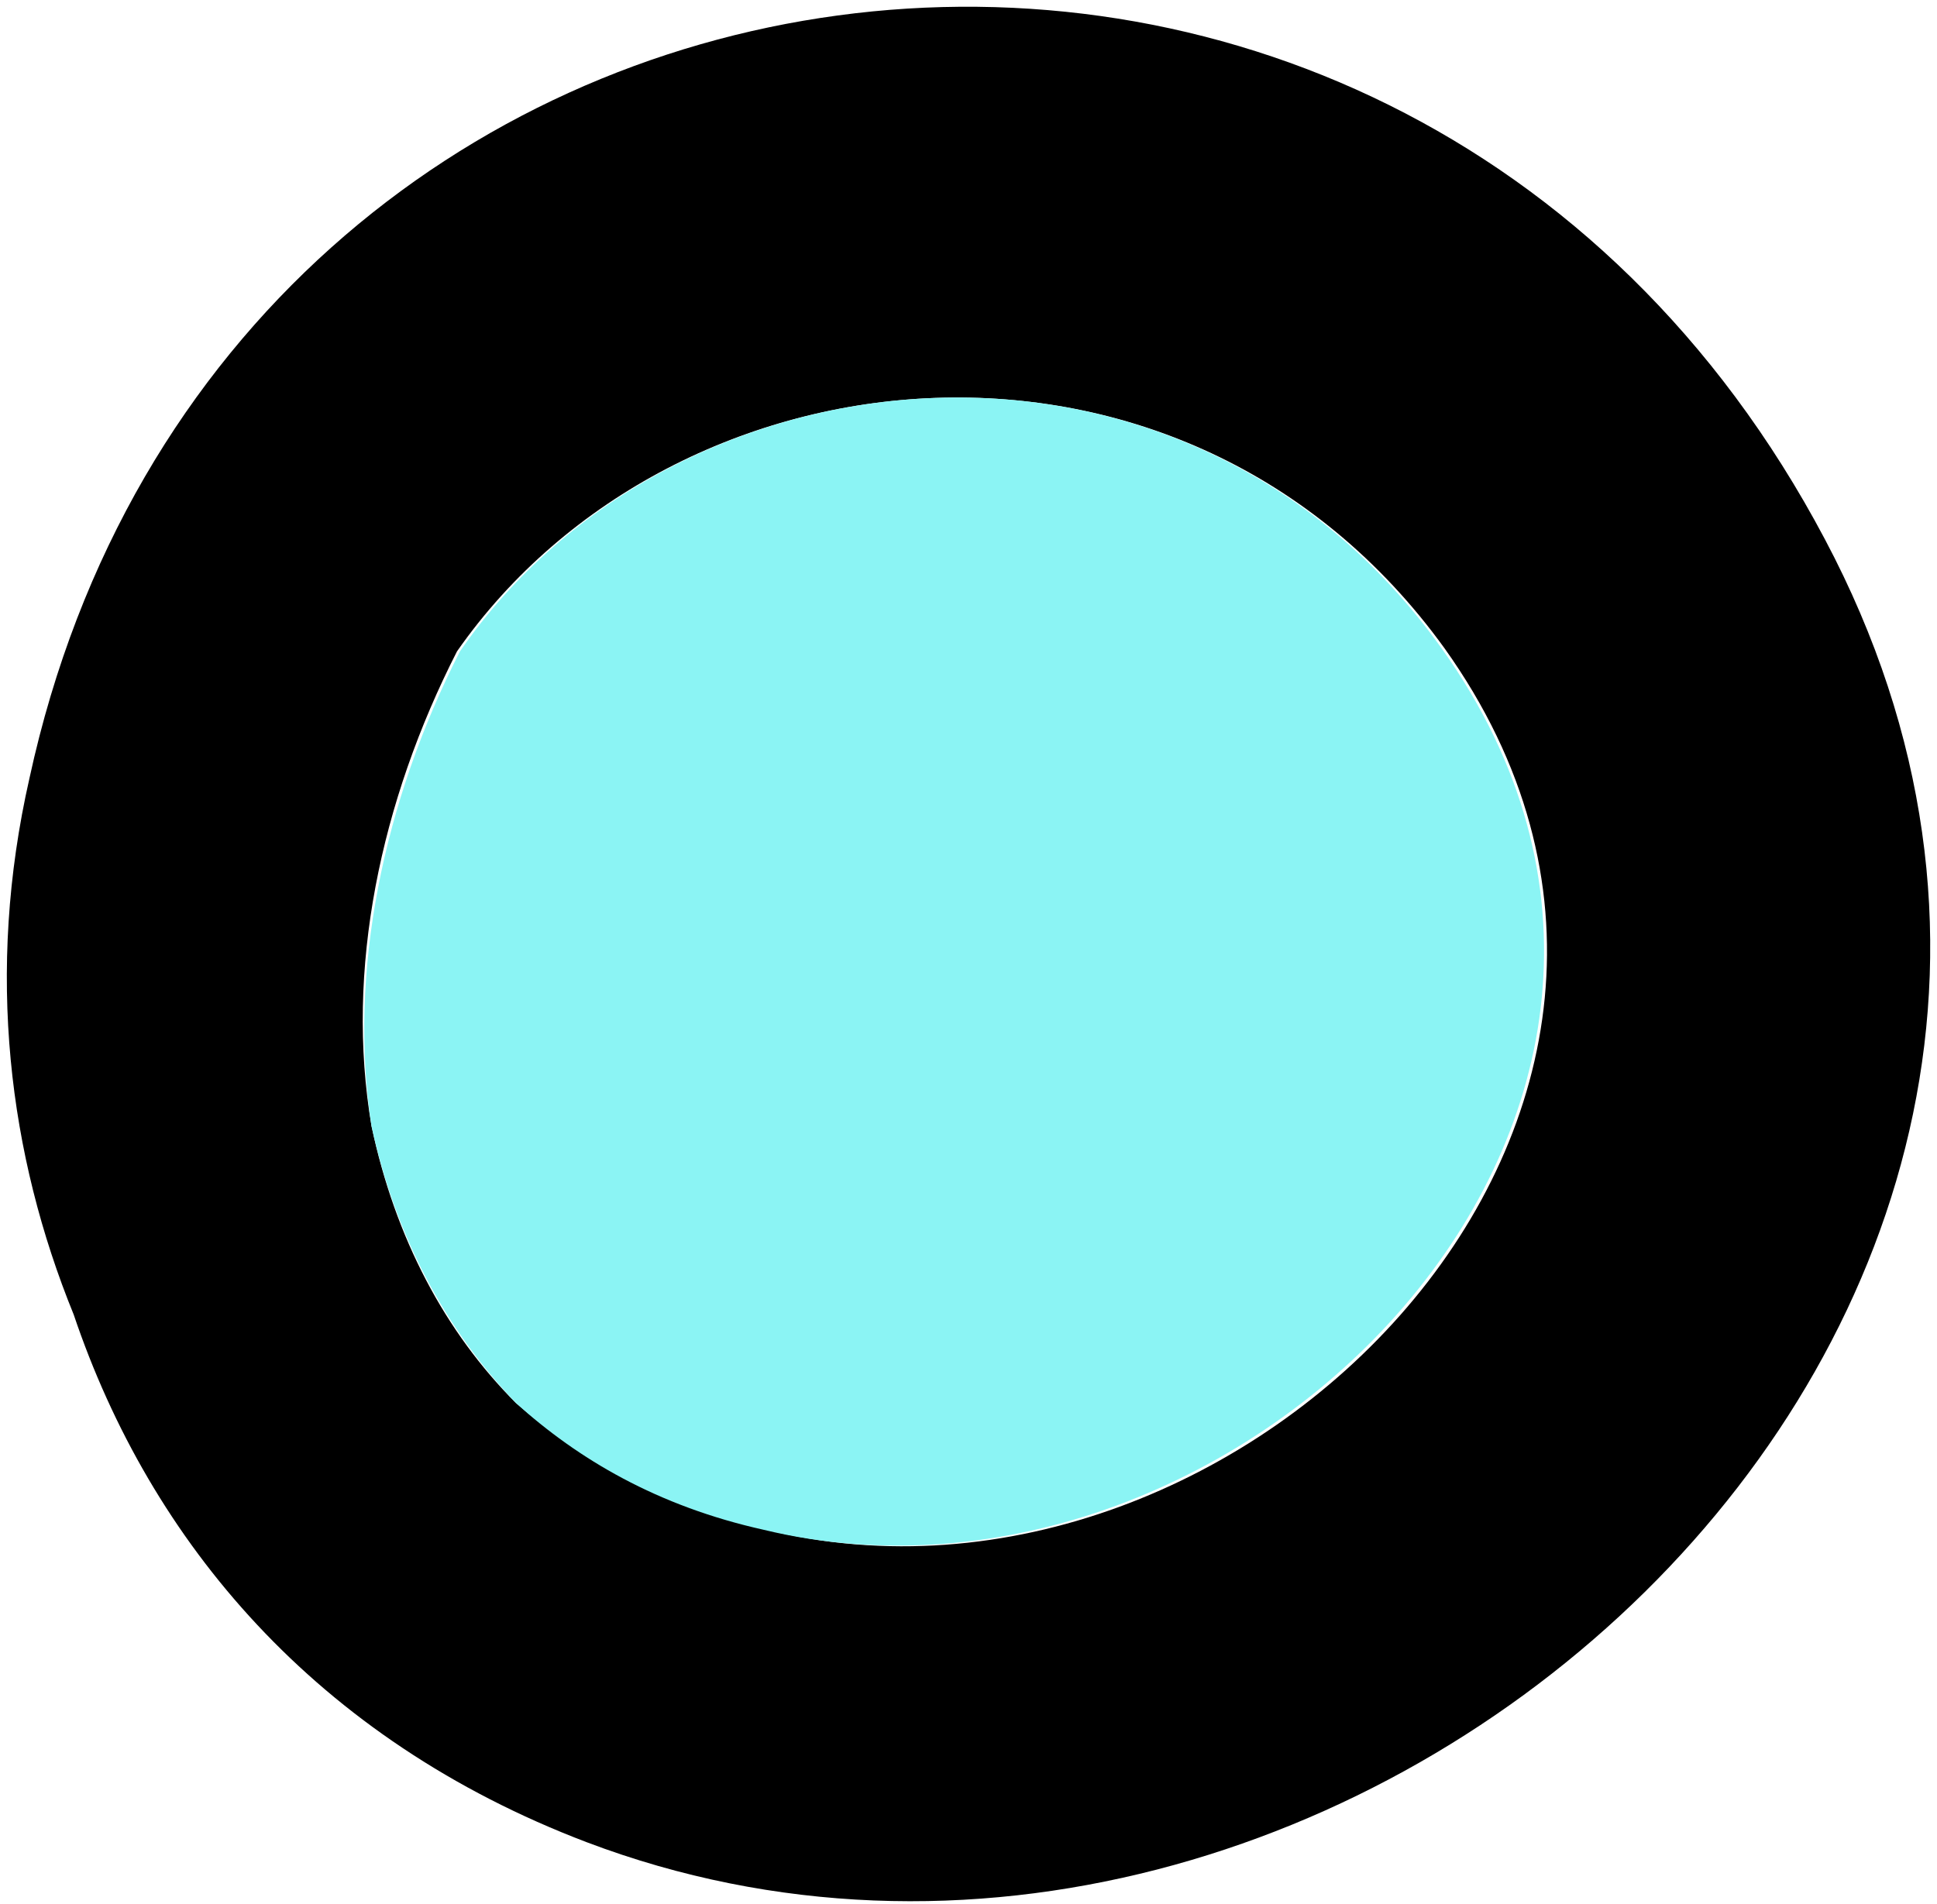
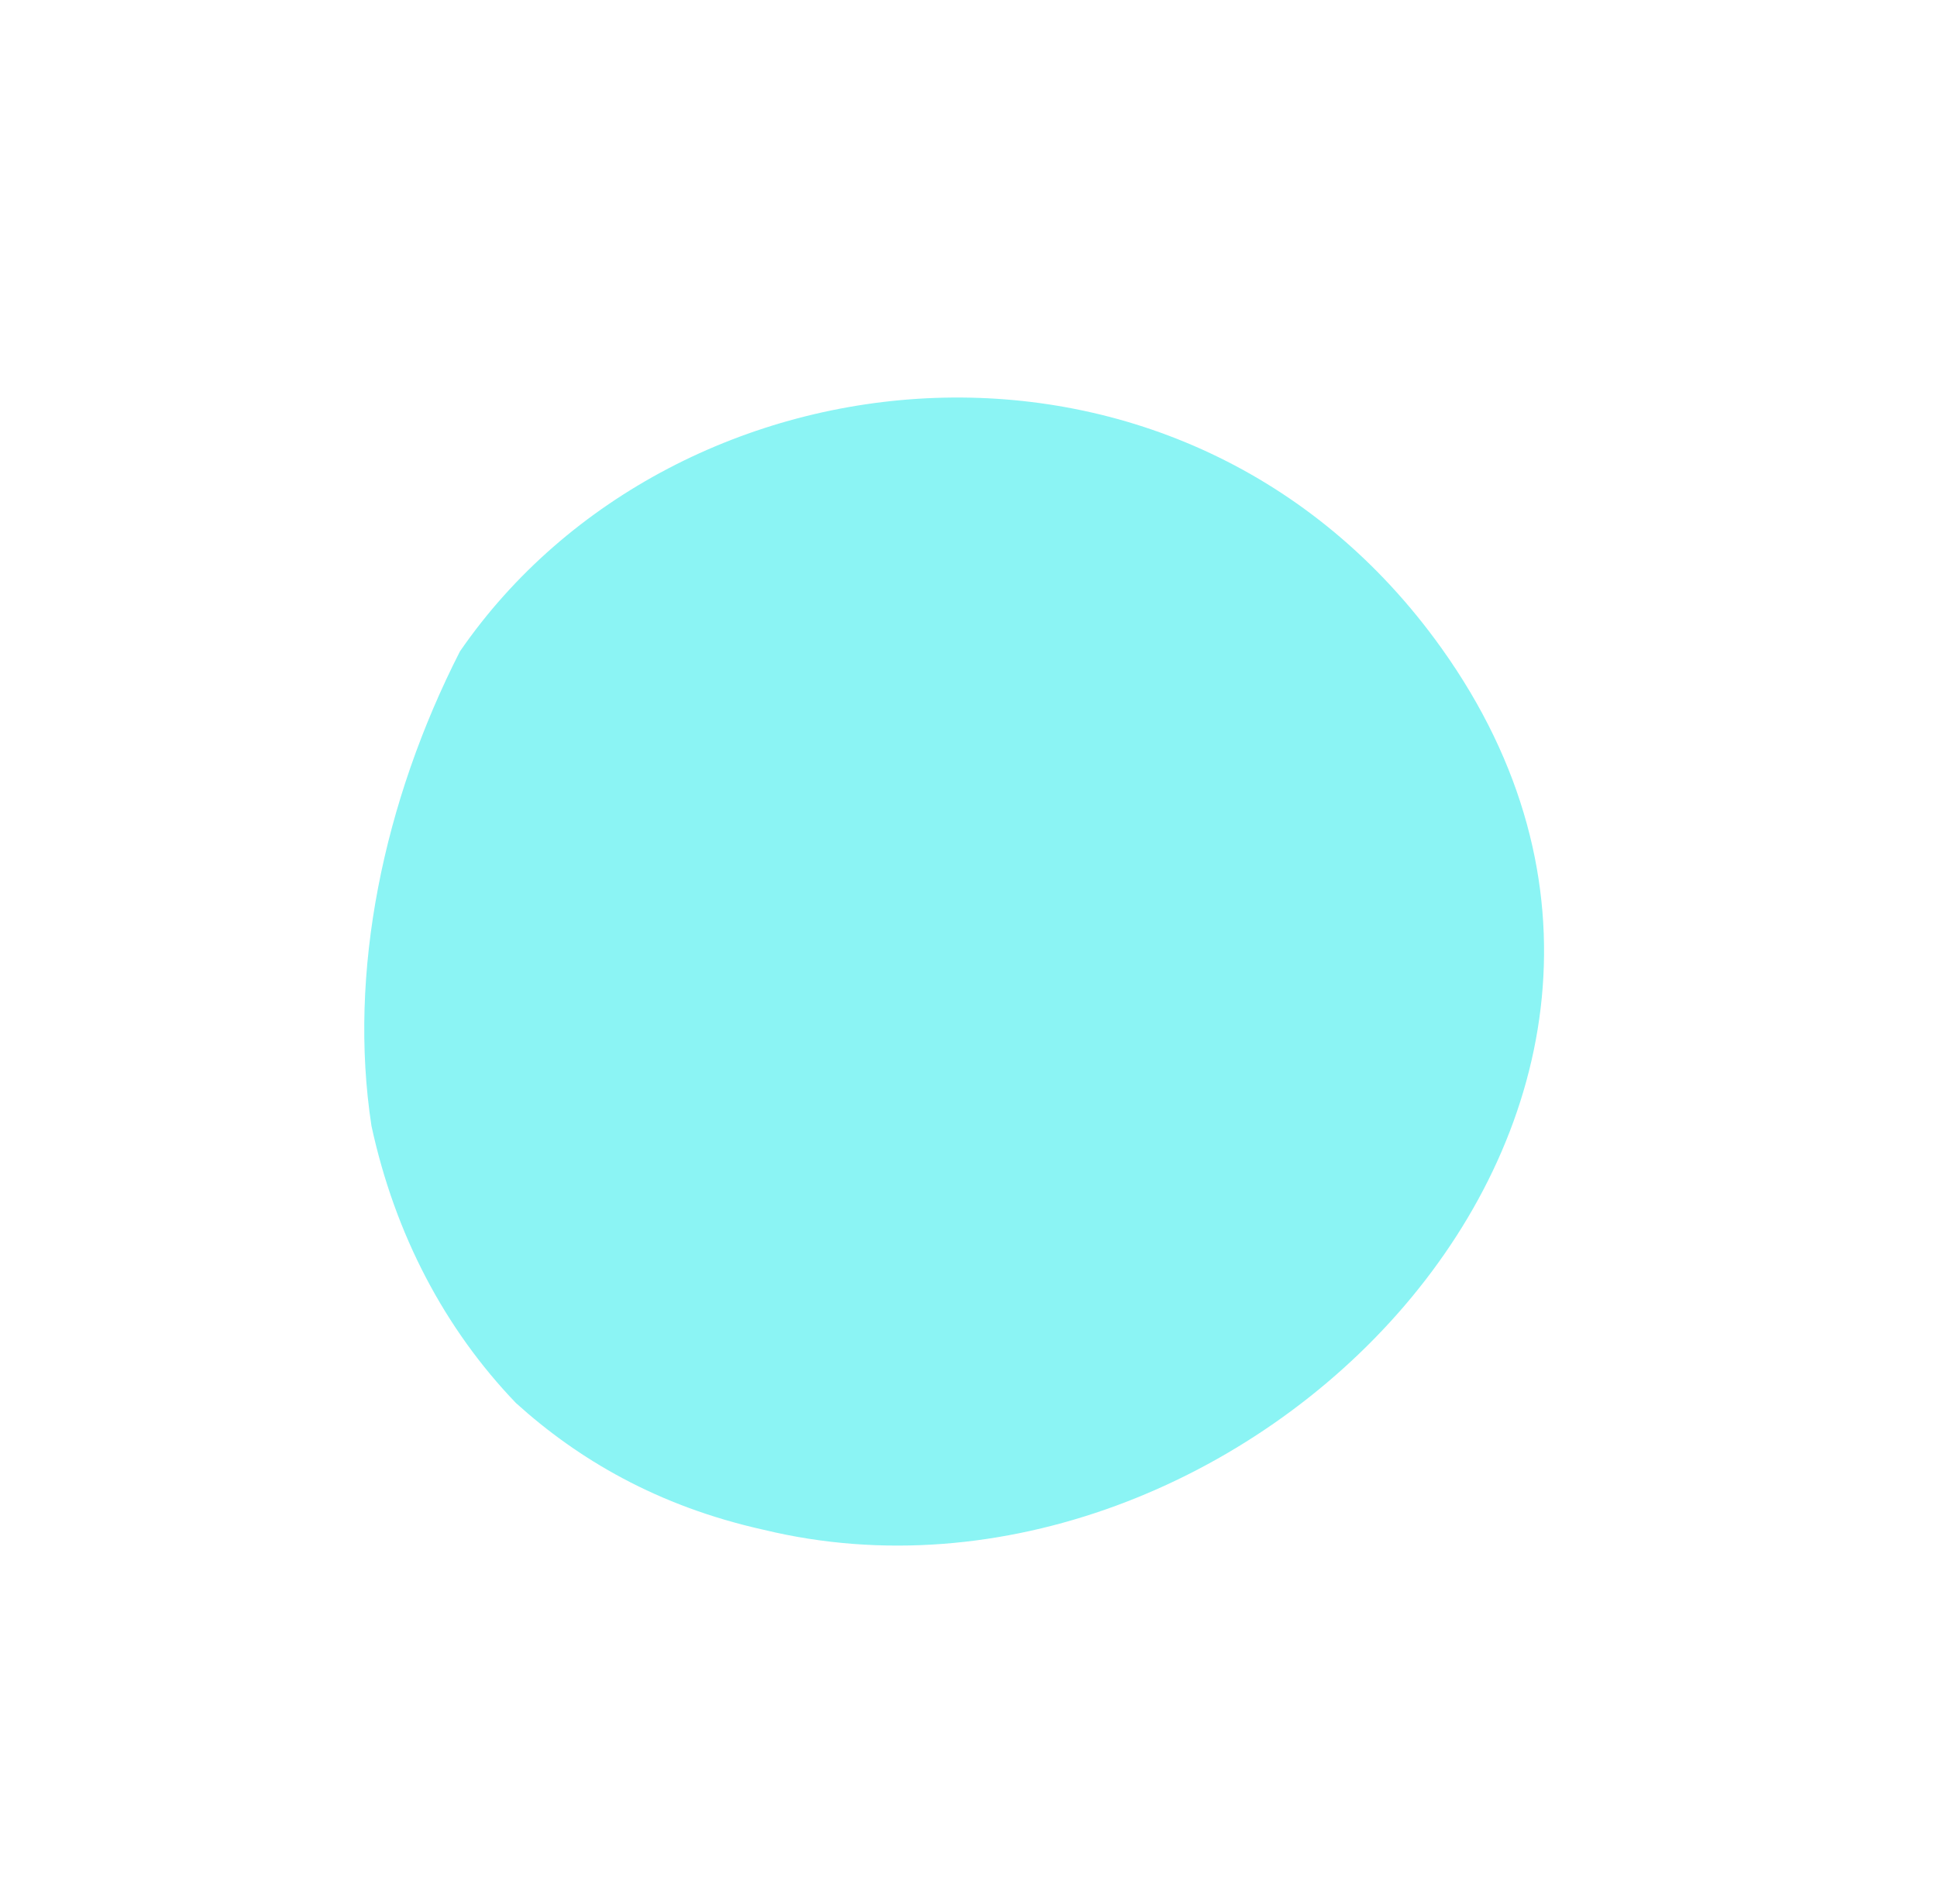
<svg xmlns="http://www.w3.org/2000/svg" version="1.1" id="Vrstva_1" x="0px" y="0px" viewBox="0 0 65.7 64.6" style="enable-background:new 0 0 65.7 64.6;" xml:space="preserve">
  <style type="text/css">
	.st0{fill:#8BF4F4;}
</style>
-   <path d="M61.9,18.3c14.1,26.6-16.4,53.9-42,44.2C10.7,59,5.1,52.3,2.5,44.6C0.3,39.2-0.5,33,1,26.4C7.6-4,47.2-9.5,61.9,18.3   M26,51.9C42.1,55.9,60.2,37.7,49,22c-8.8-12.2-26.1-10.5-33.5,0.1c-2.6,5.1-3.8,10.8-2.9,16.1c0.8,3.8,2.5,7,4.9,9.4  C19.7,49.5,22.4,51.1,26,51.9" />
  <path class="st0" d="M48.9,22c11.2,15.7-6.9,33.8-23,29.9c-3.6-0.8-6.3-2.4-8.4-4.3c-2.4-2.5-4.1-5.7-4.9-9.4  c-0.8-5.2,0.4-11,3-16.1C22.9,11.5,40.2,9.8,48.9,22" />
</svg>